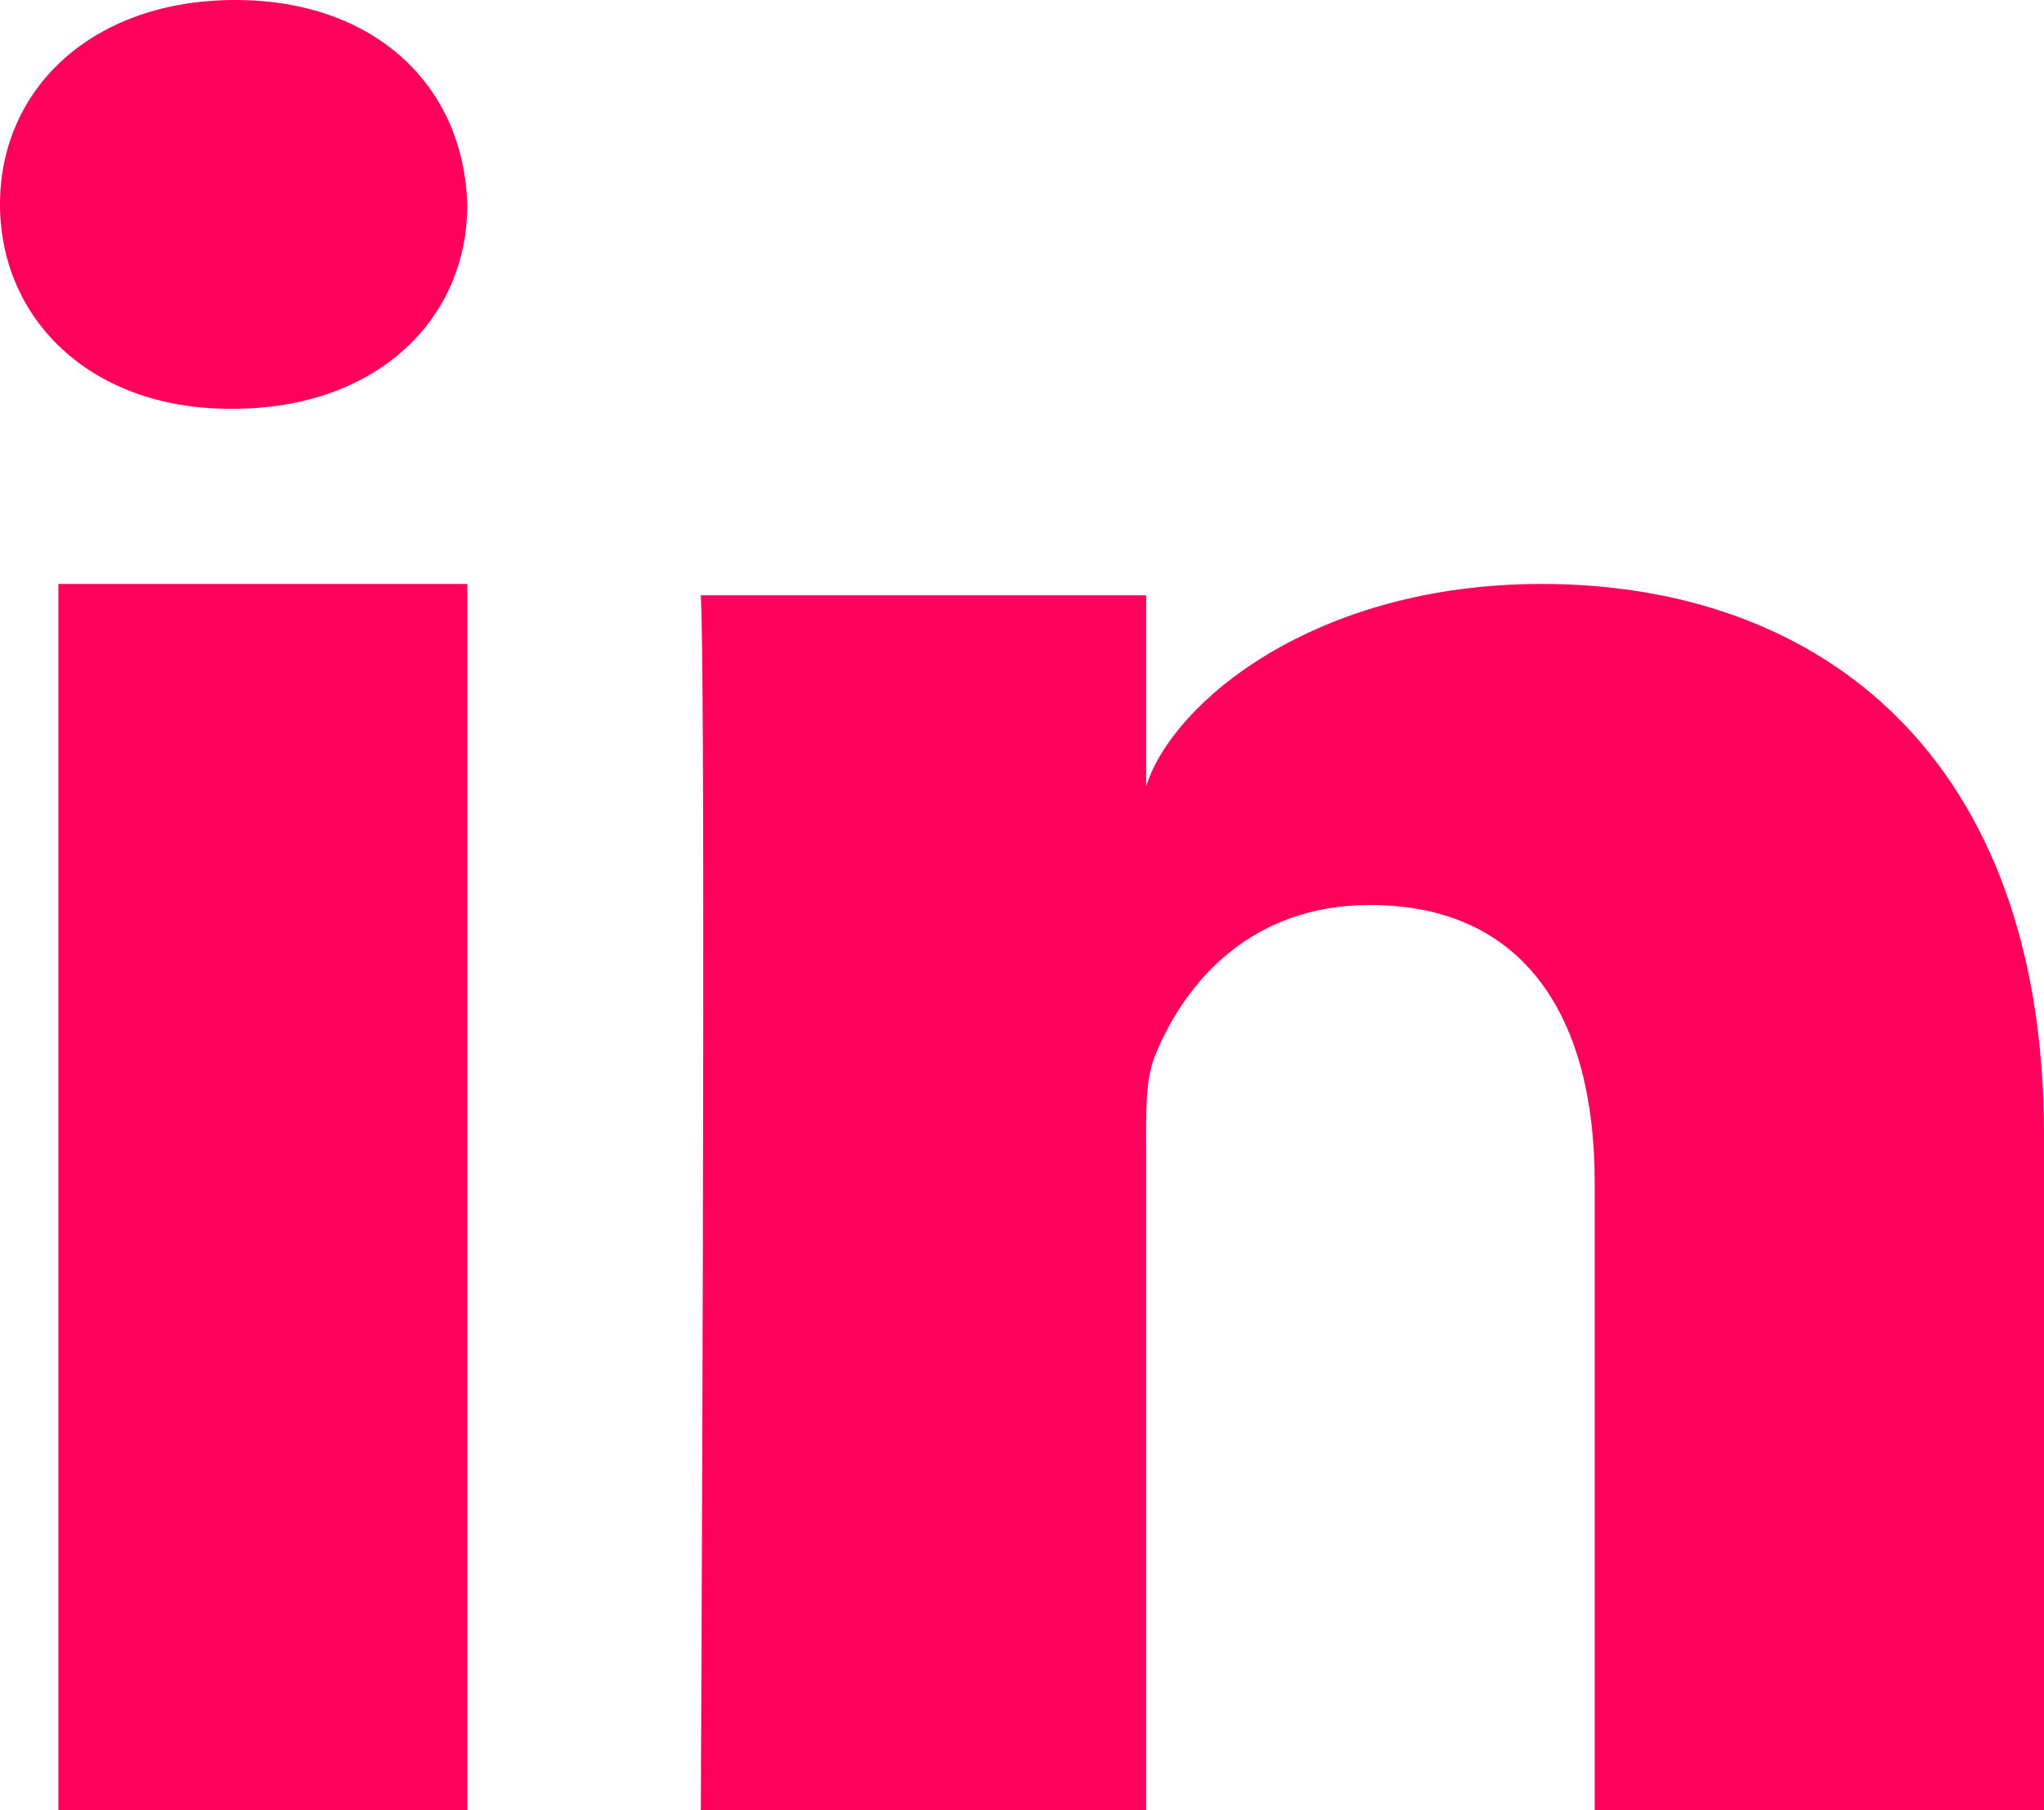
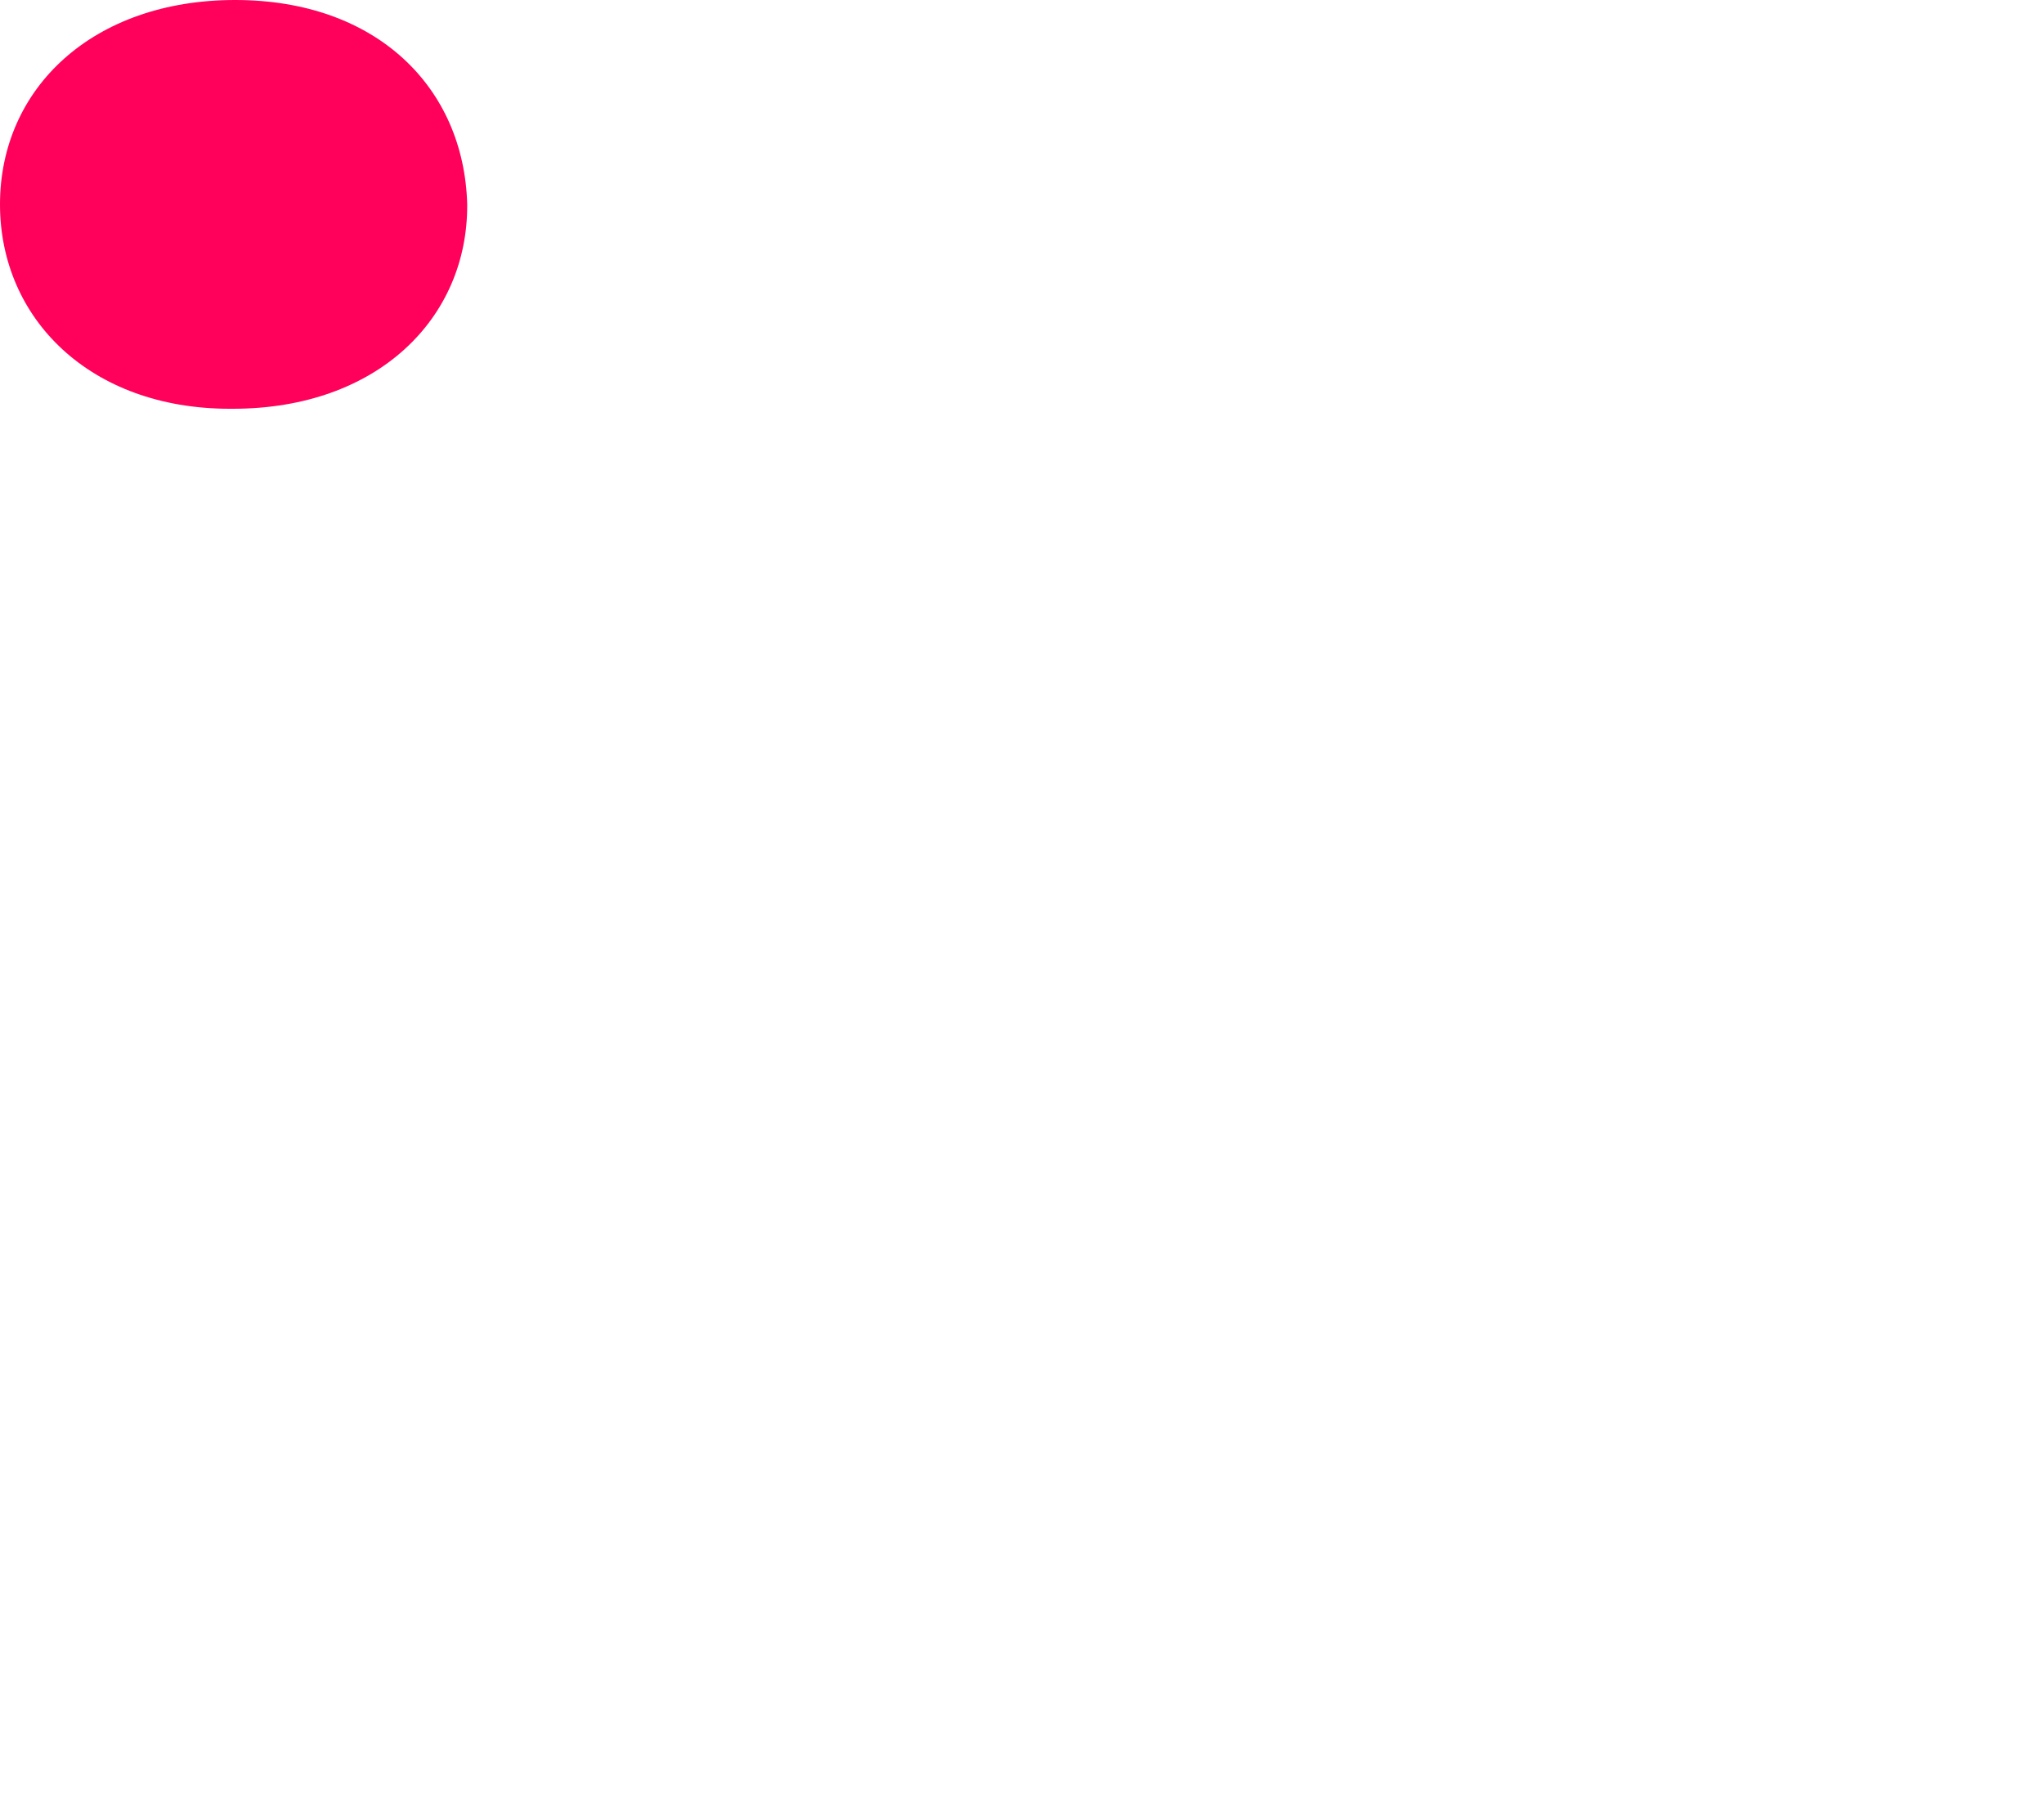
<svg xmlns="http://www.w3.org/2000/svg" width="35" height="31" viewBox="0 0 35 31" fill="none">
-   <path d="M8 10H1V31H8V10Z" fill="#FF005B" />
+   <path d="M8 10V31H8V10Z" fill="#FF005B" />
  <path d="M4.026 0C1.597 0 0 1.504 0 3.5C0 5.458 1.545 7 3.934 7H3.987C6.469 7 8.013 5.446 8 3.5C7.947 1.504 6.455 0 4.026 0Z" fill="#FF005B" />
-   <path d="M26.395 10C22.508 10 20.075 12.032 19.626 13.465V10.195H12C12.095 11.928 12 31 12 31H19.626V19.757C19.626 19.119 19.599 18.494 19.789 18.051C20.306 16.8 21.434 15.498 23.459 15.498C26.11 15.498 27.306 17.426 27.306 20.239V31H35V19.432C35 12.996 31.221 10 26.395 10Z" fill="#FF005B" />
</svg>